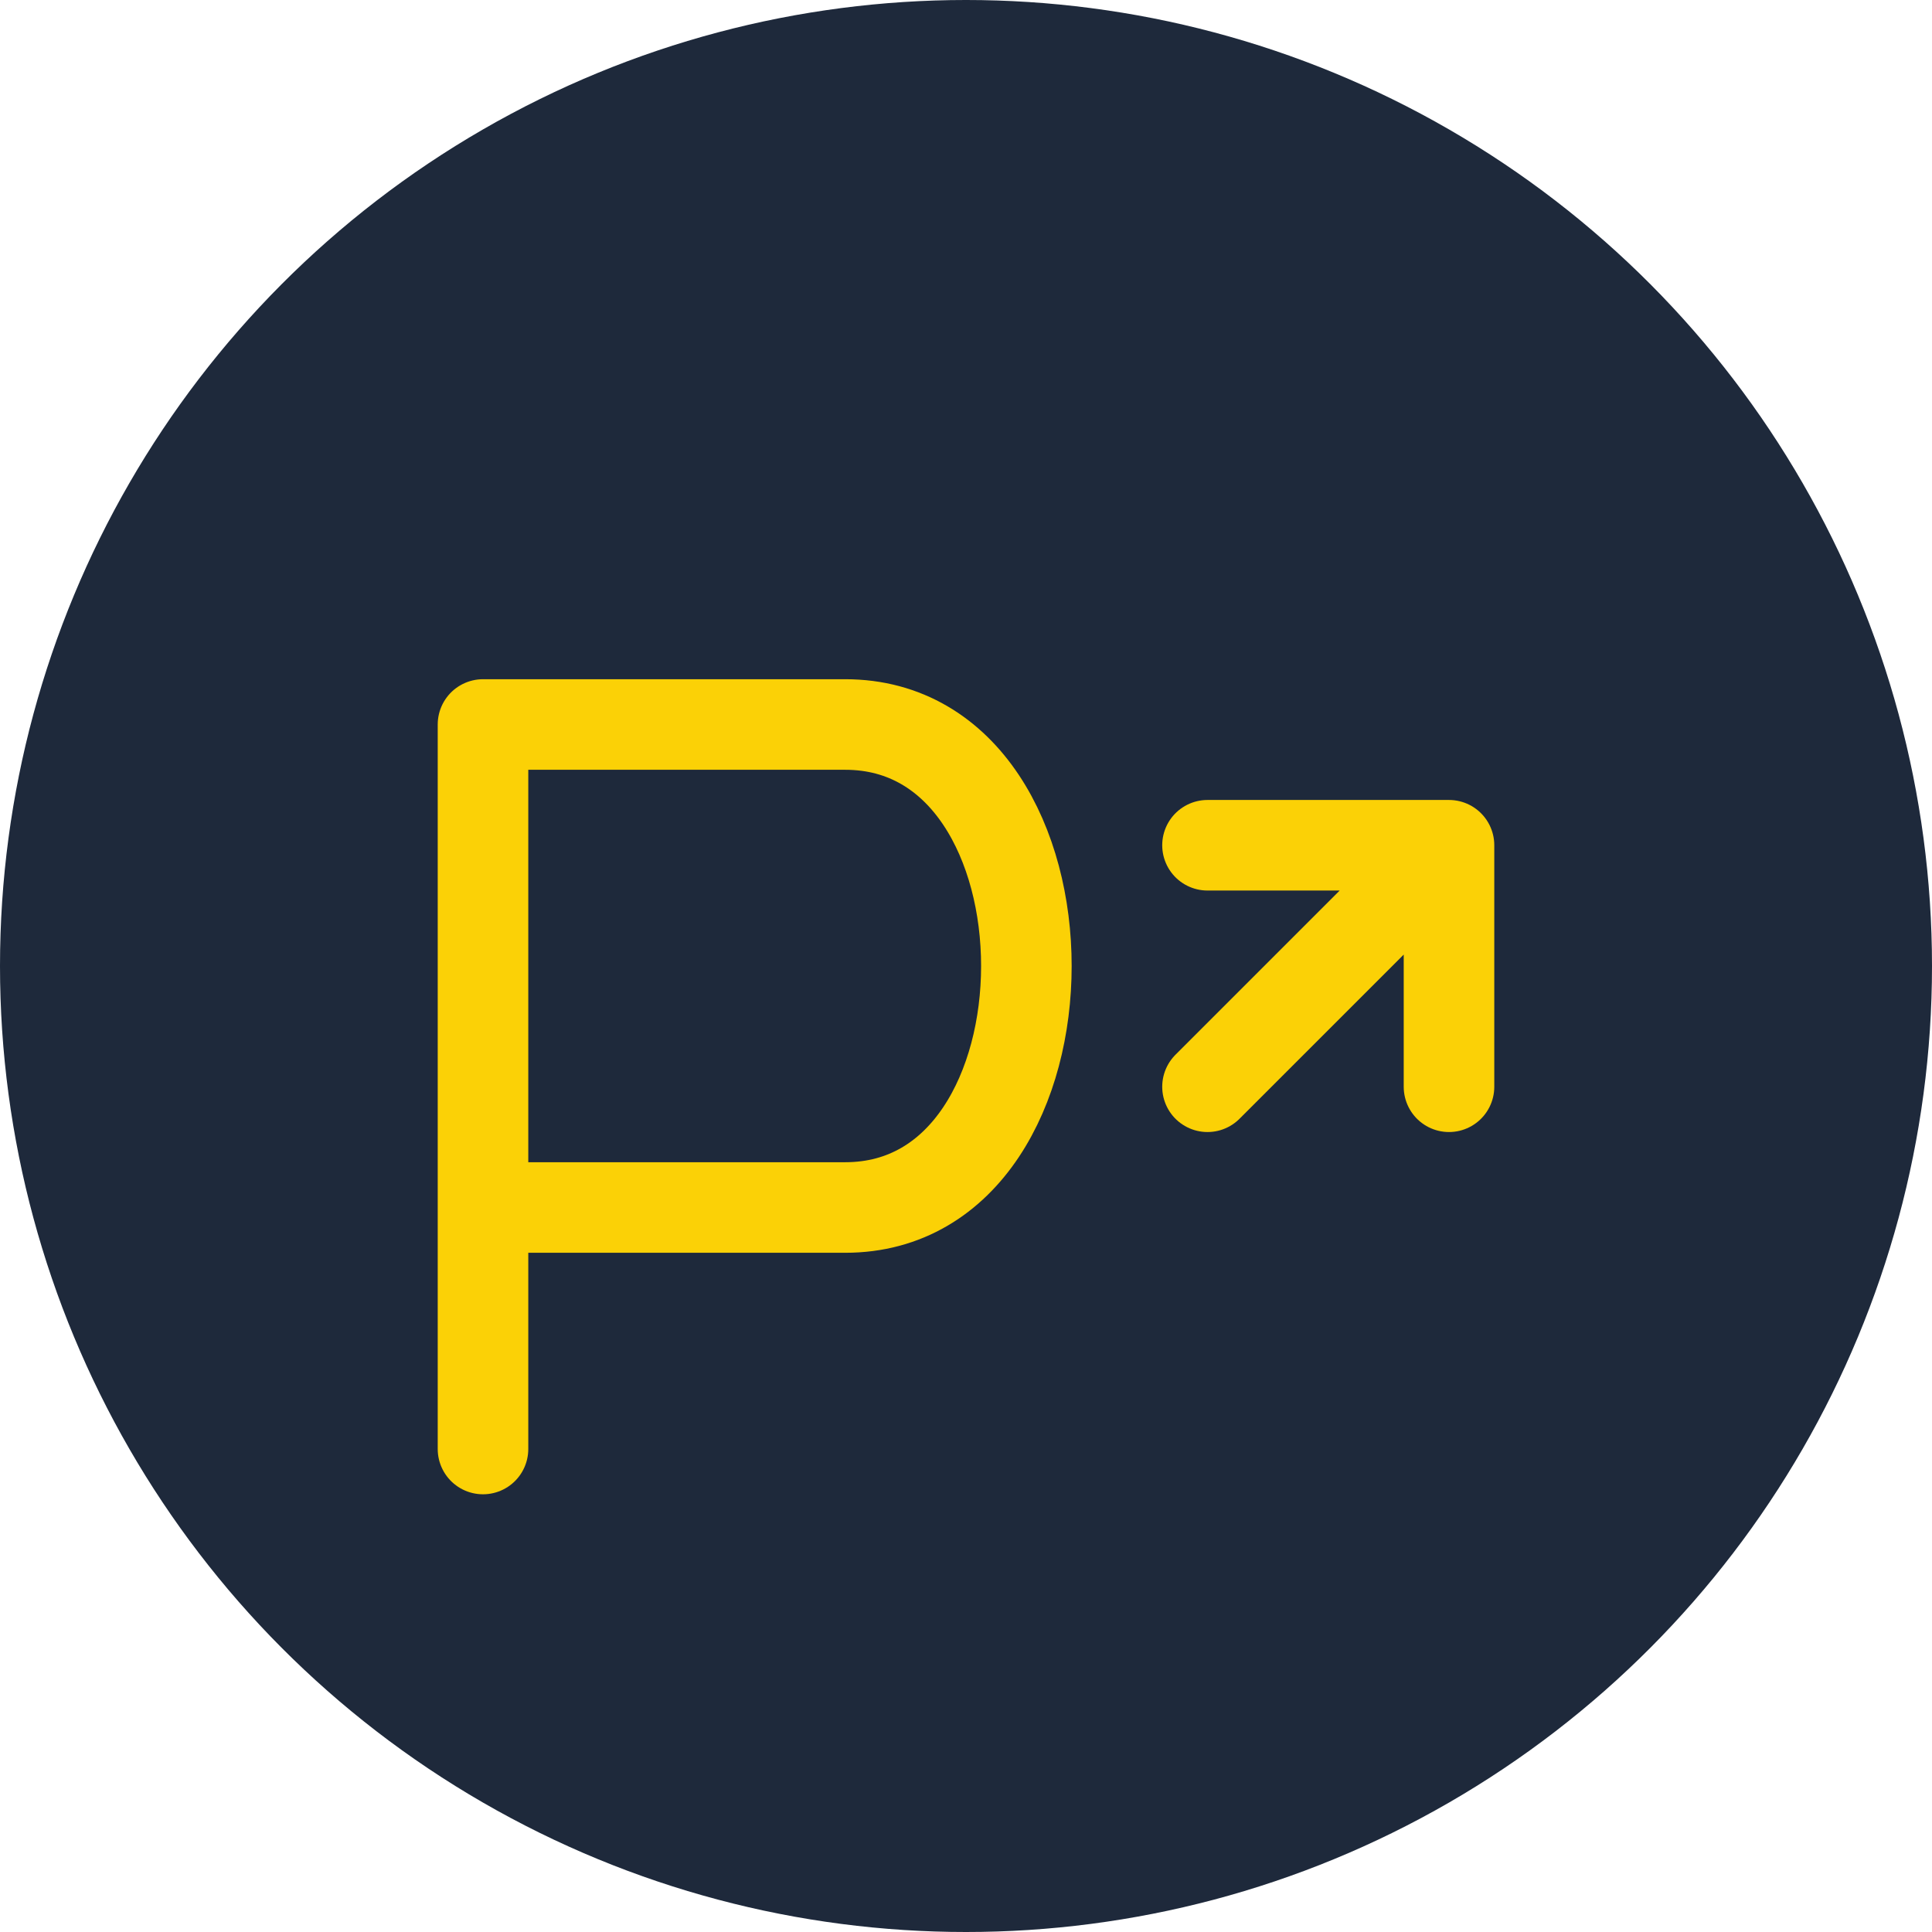
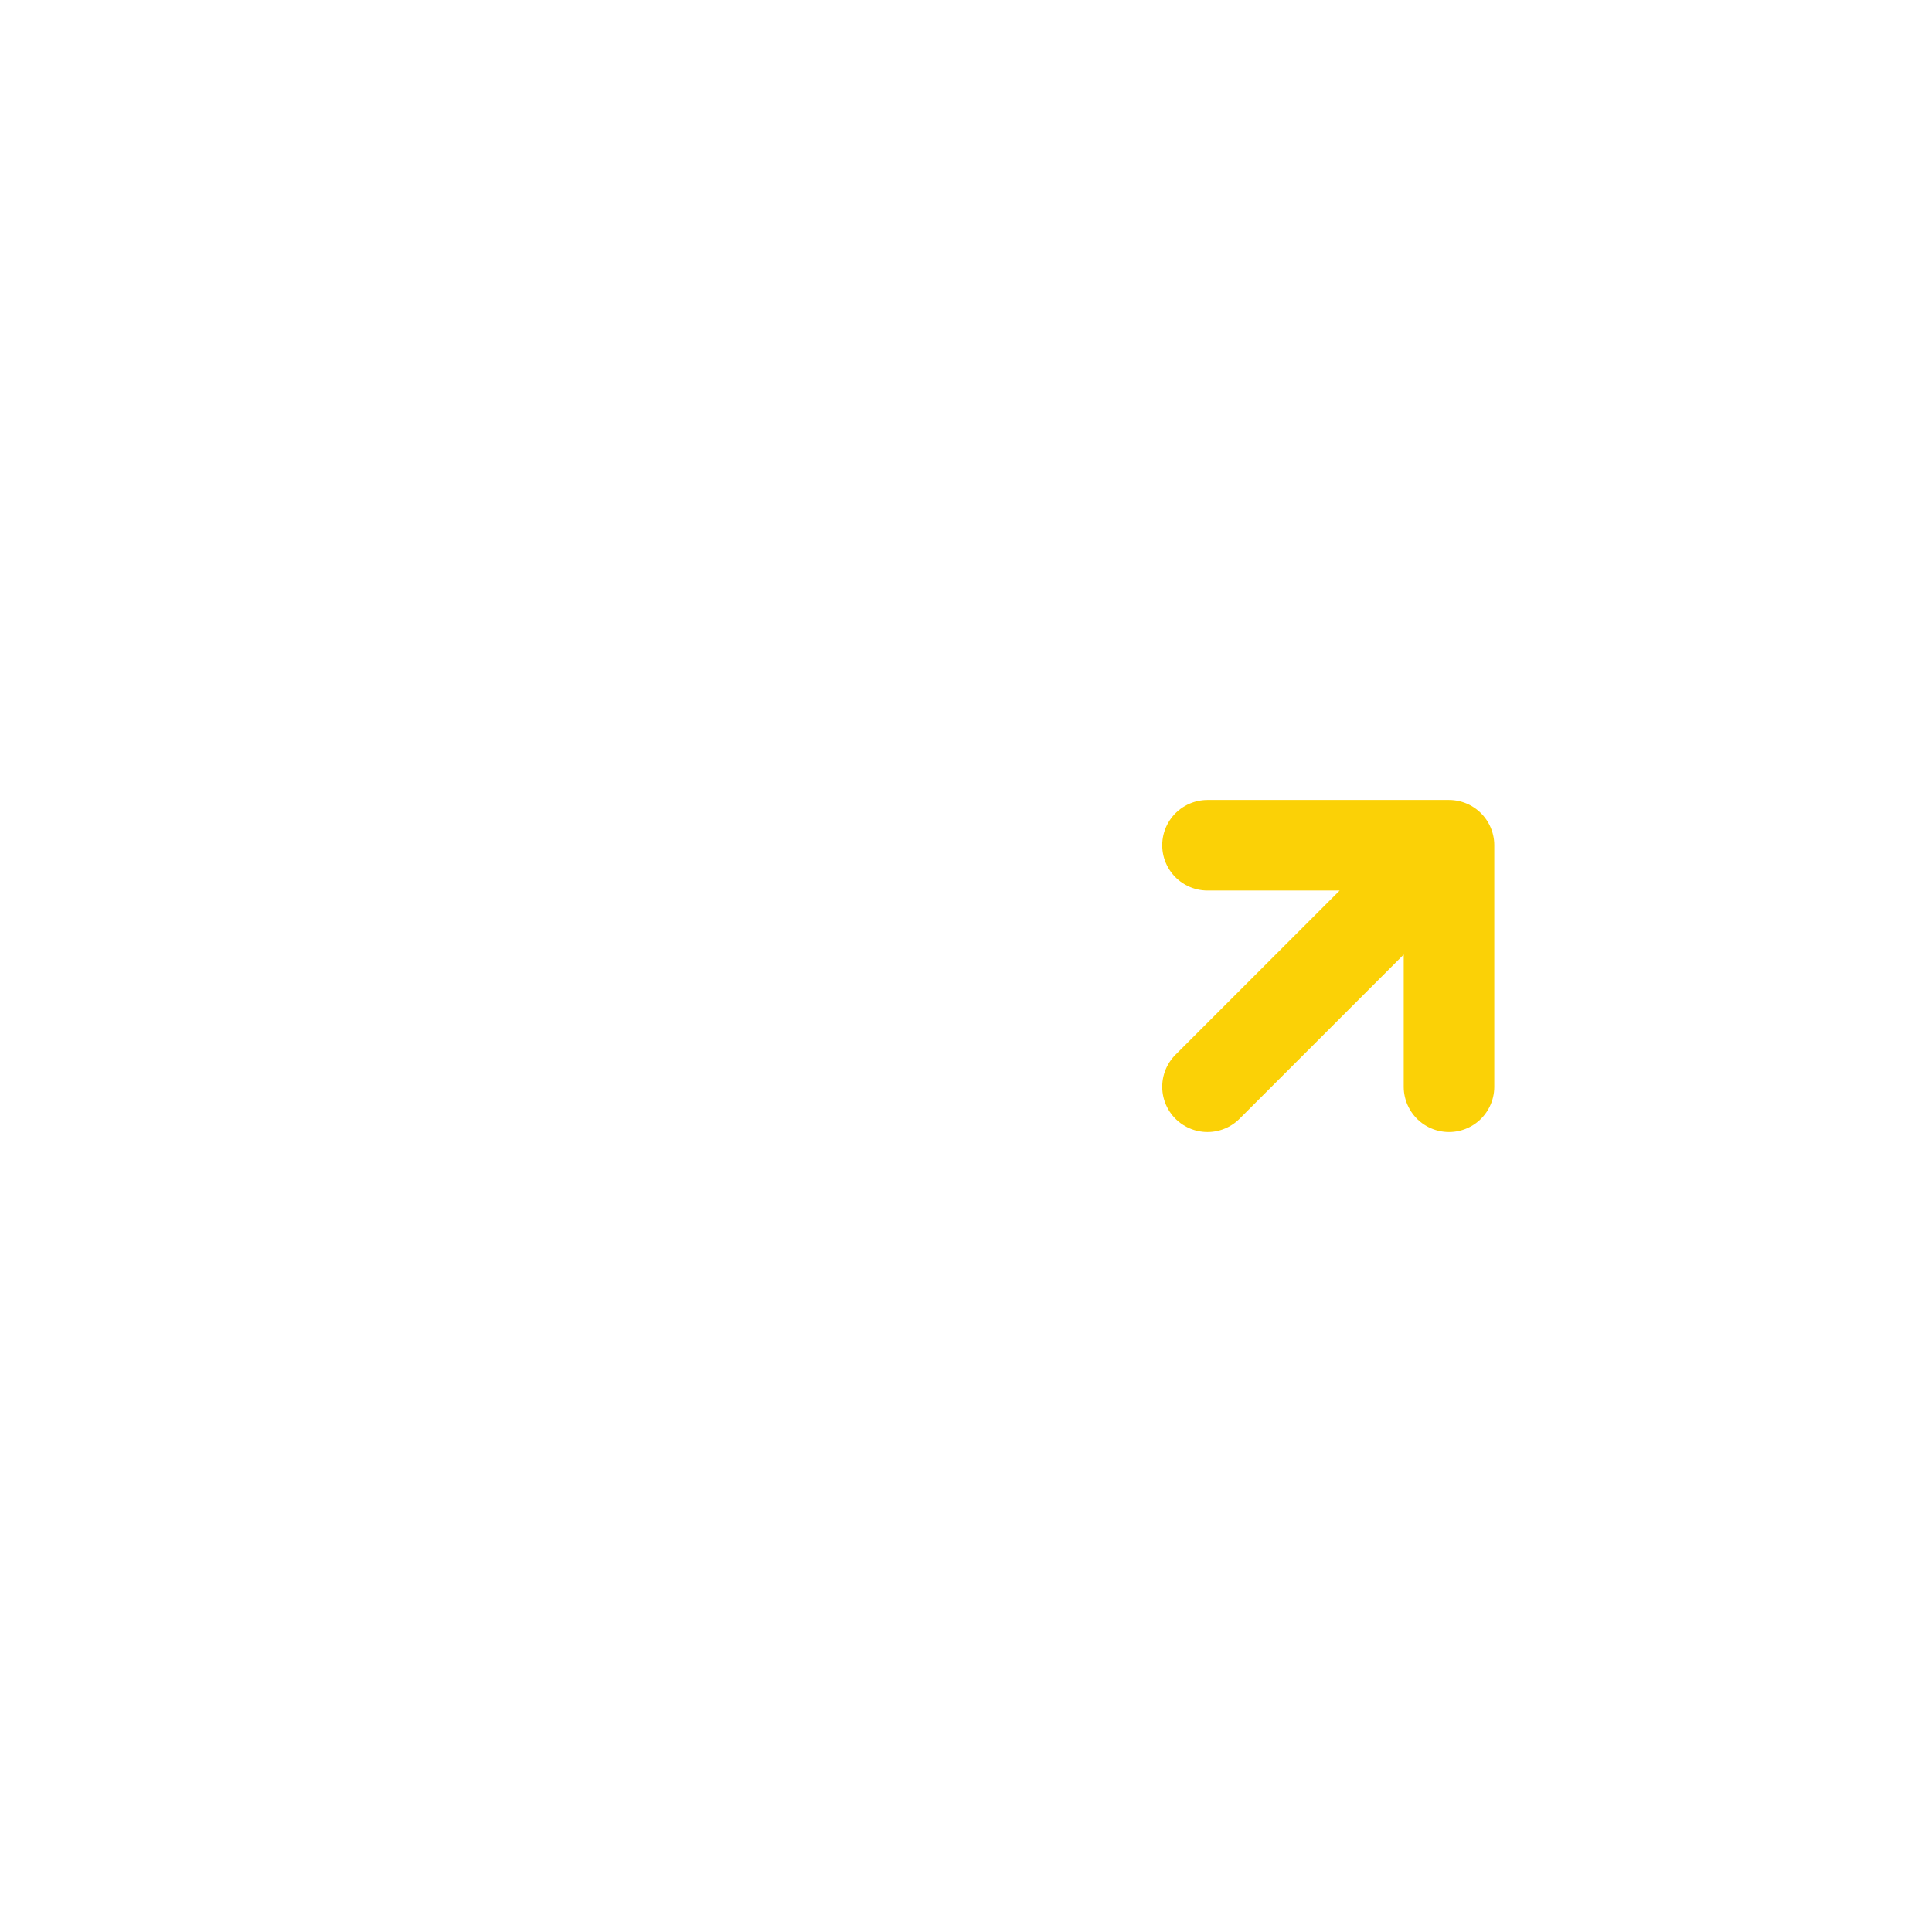
<svg xmlns="http://www.w3.org/2000/svg" width="32" height="32" viewBox="0 0 32 32" fill="none">
-   <circle cx="16" cy="16" r="16" fill="#1e293b" />
  <g transform="translate(6, 8)">
-     <path d="M2 4 L2 16 M2 4 L8 4 C10 4 11 6 11 8 C11 10 10 12 8 12 L2 12" stroke="#fbd106" stroke-width="1.5" stroke-linecap="round" stroke-linejoin="round" fill="none" />
    <path d="M14 6 L18 6 M18 6 L18 10 M18 6 L14 10" stroke="#fbd106" stroke-width="1.5" stroke-linecap="round" stroke-linejoin="round" fill="none" />
  </g>
</svg>